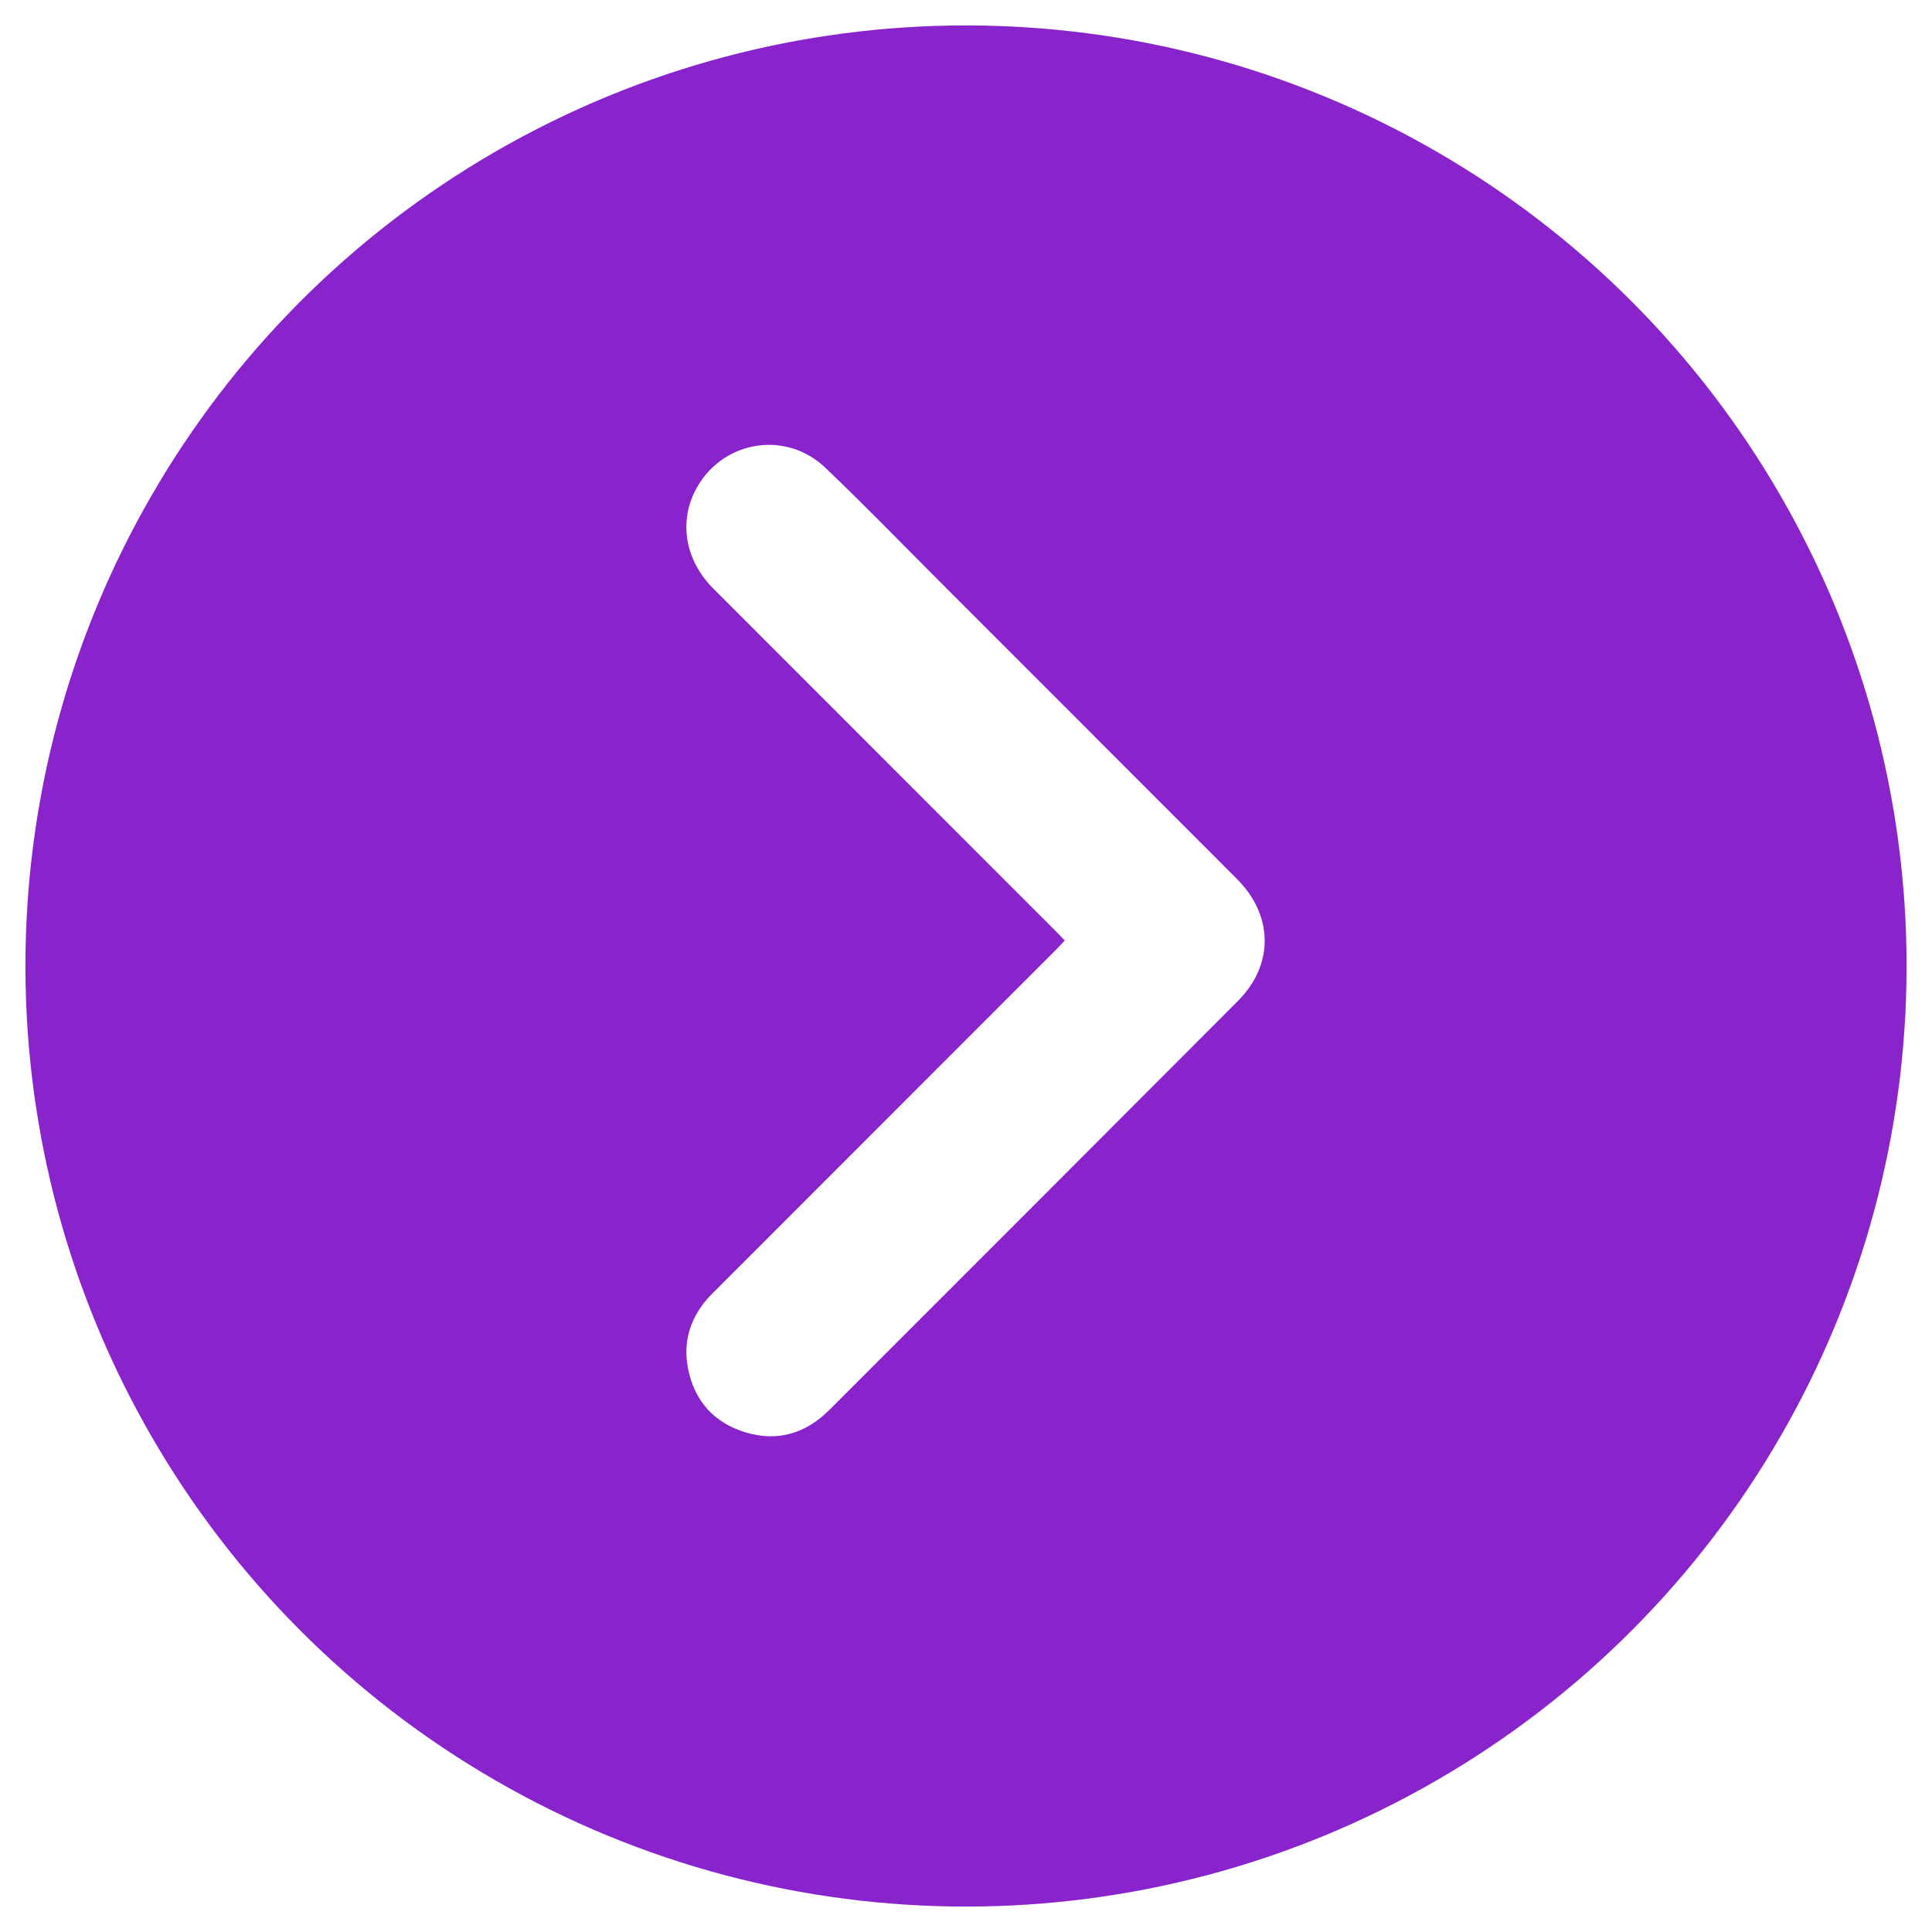
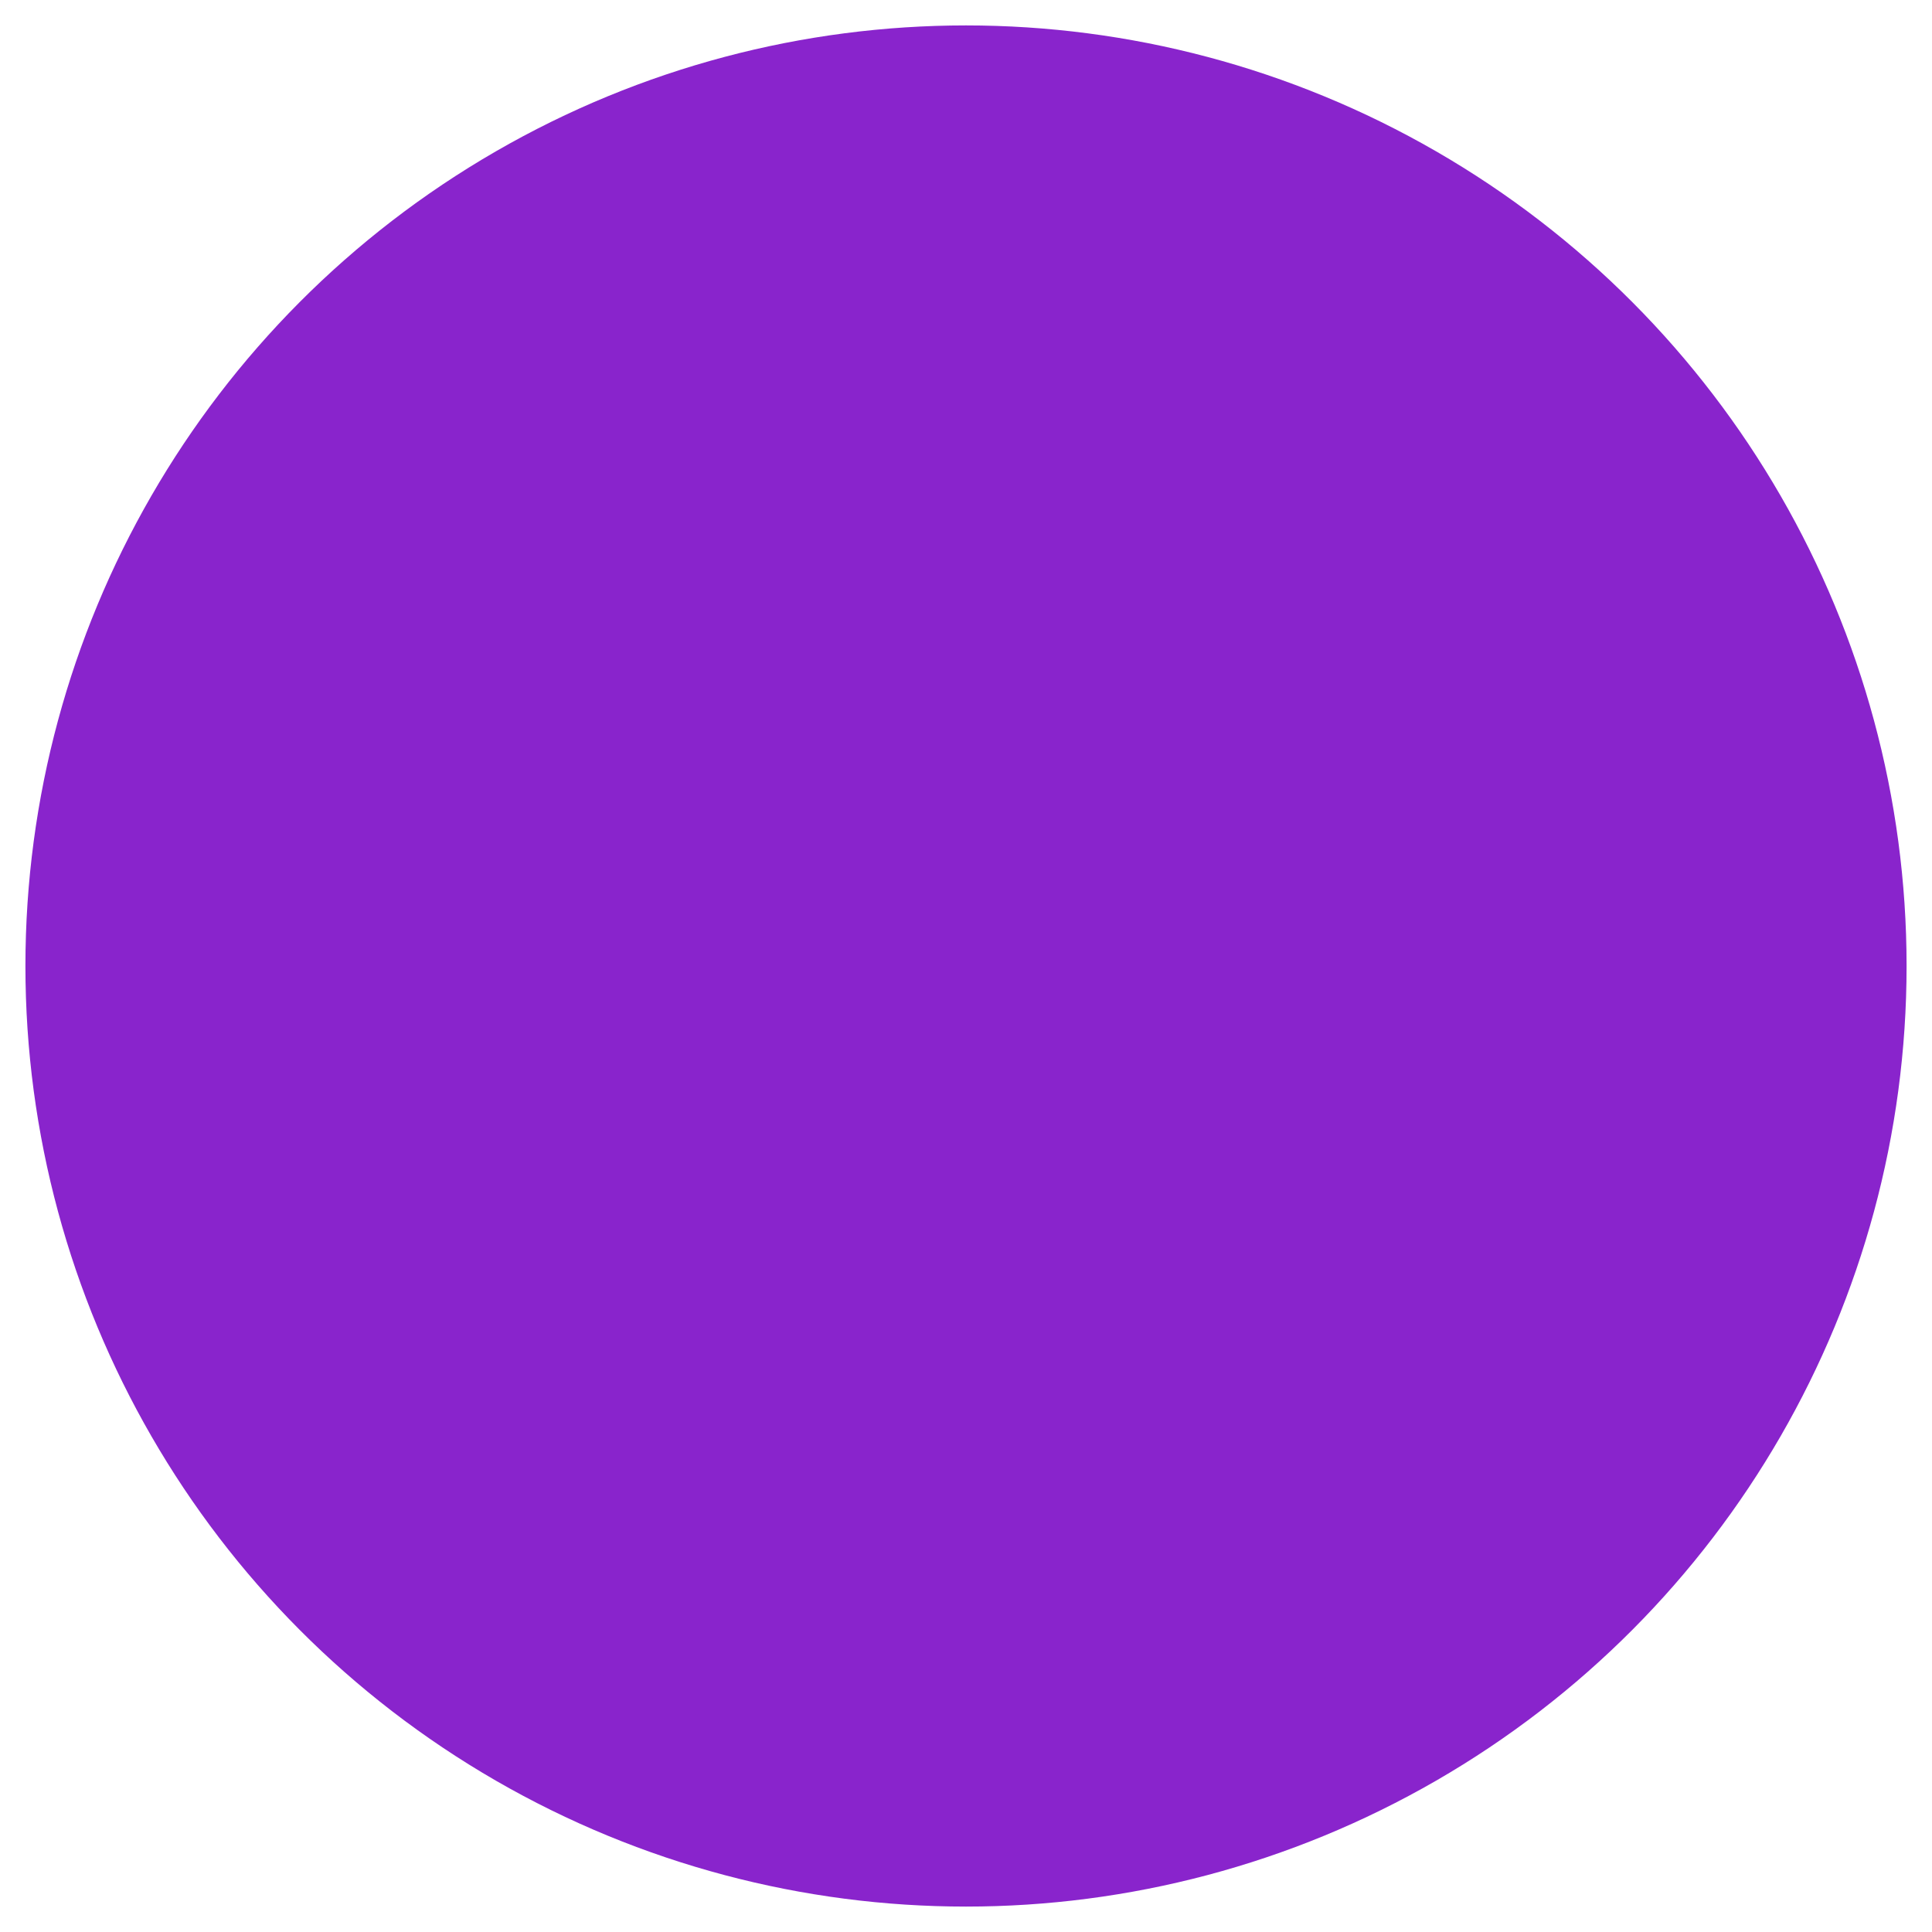
<svg xmlns="http://www.w3.org/2000/svg" width="304" height="304" viewBox="0 0 304 304" fill="none">
  <g filter="url(#filter0_d_3805_17957)">
    <circle cx="152" cy="148" r="148" fill="#8924CC" />
  </g>
  <g filter="url(#filter1_d_3805_17957)">
    <circle cx="152" cy="148" r="129" fill="#8924CC" />
  </g>
-   <path d="M167.541 147.995C167.099 147.535 166.73 147.129 166.343 146.742C148.299 128.688 130.253 110.641 112.215 92.585C107.677 88.041 106.726 81.779 109.74 76.568C113.955 69.278 123.693 67.726 129.85 73.586C135.949 79.391 141.807 85.447 147.763 91.405C163.405 107.049 179.047 122.694 194.677 138.351C199.078 142.76 200.23 148.519 197.618 153.654C196.896 155.072 195.875 156.41 194.747 157.541C173.36 178.995 151.939 200.414 130.518 221.831C126.851 225.499 122.474 226.898 117.439 225.419C112.437 223.95 109.316 220.532 108.28 215.428C107.457 211.372 108.484 207.68 111.182 204.503C111.642 203.963 112.157 203.469 112.657 202.966C130.557 185.056 148.458 167.149 166.355 149.242C166.743 148.855 167.105 148.449 167.535 147.995H167.541Z" fill="white" />
  <defs>
    <filter id="filter0_d_3805_17957" x="0" y="0" width="304" height="304" filterUnits="userSpaceOnUse" color-interpolation-filters="sRGB">
      <feFlood flood-opacity="0" result="BackgroundImageFix" />
      <feColorMatrix in="SourceAlpha" type="matrix" values="0 0 0 0 0 0 0 0 0 0 0 0 0 0 0 0 0 0 127 0" result="hardAlpha" />
      <feOffset dy="4" />
      <feGaussianBlur stdDeviation="2" />
      <feComposite in2="hardAlpha" operator="out" />
      <feColorMatrix type="matrix" values="0 0 0 0 0 0 0 0 0 0 0 0 0 0 0 0 0 0 0.25 0" />
      <feBlend mode="normal" in2="BackgroundImageFix" result="effect1_dropShadow_3805_17957" />
      <feBlend mode="normal" in="SourceGraphic" in2="effect1_dropShadow_3805_17957" result="shape" />
    </filter>
    <filter id="filter1_d_3805_17957" x="8" y="4" width="288" height="288" filterUnits="userSpaceOnUse" color-interpolation-filters="sRGB">
      <feFlood flood-opacity="0" result="BackgroundImageFix" />
      <feColorMatrix in="SourceAlpha" type="matrix" values="0 0 0 0 0 0 0 0 0 0 0 0 0 0 0 0 0 0 127 0" result="hardAlpha" />
      <feOffset />
      <feGaussianBlur stdDeviation="7.5" />
      <feComposite in2="hardAlpha" operator="out" />
      <feColorMatrix type="matrix" values="0 0 0 0 0 0 0 0 0 0 0 0 0 0 0 0 0 0 0.25 0" />
      <feBlend mode="normal" in2="BackgroundImageFix" result="effect1_dropShadow_3805_17957" />
      <feBlend mode="normal" in="SourceGraphic" in2="effect1_dropShadow_3805_17957" result="shape" />
    </filter>
  </defs>
</svg>